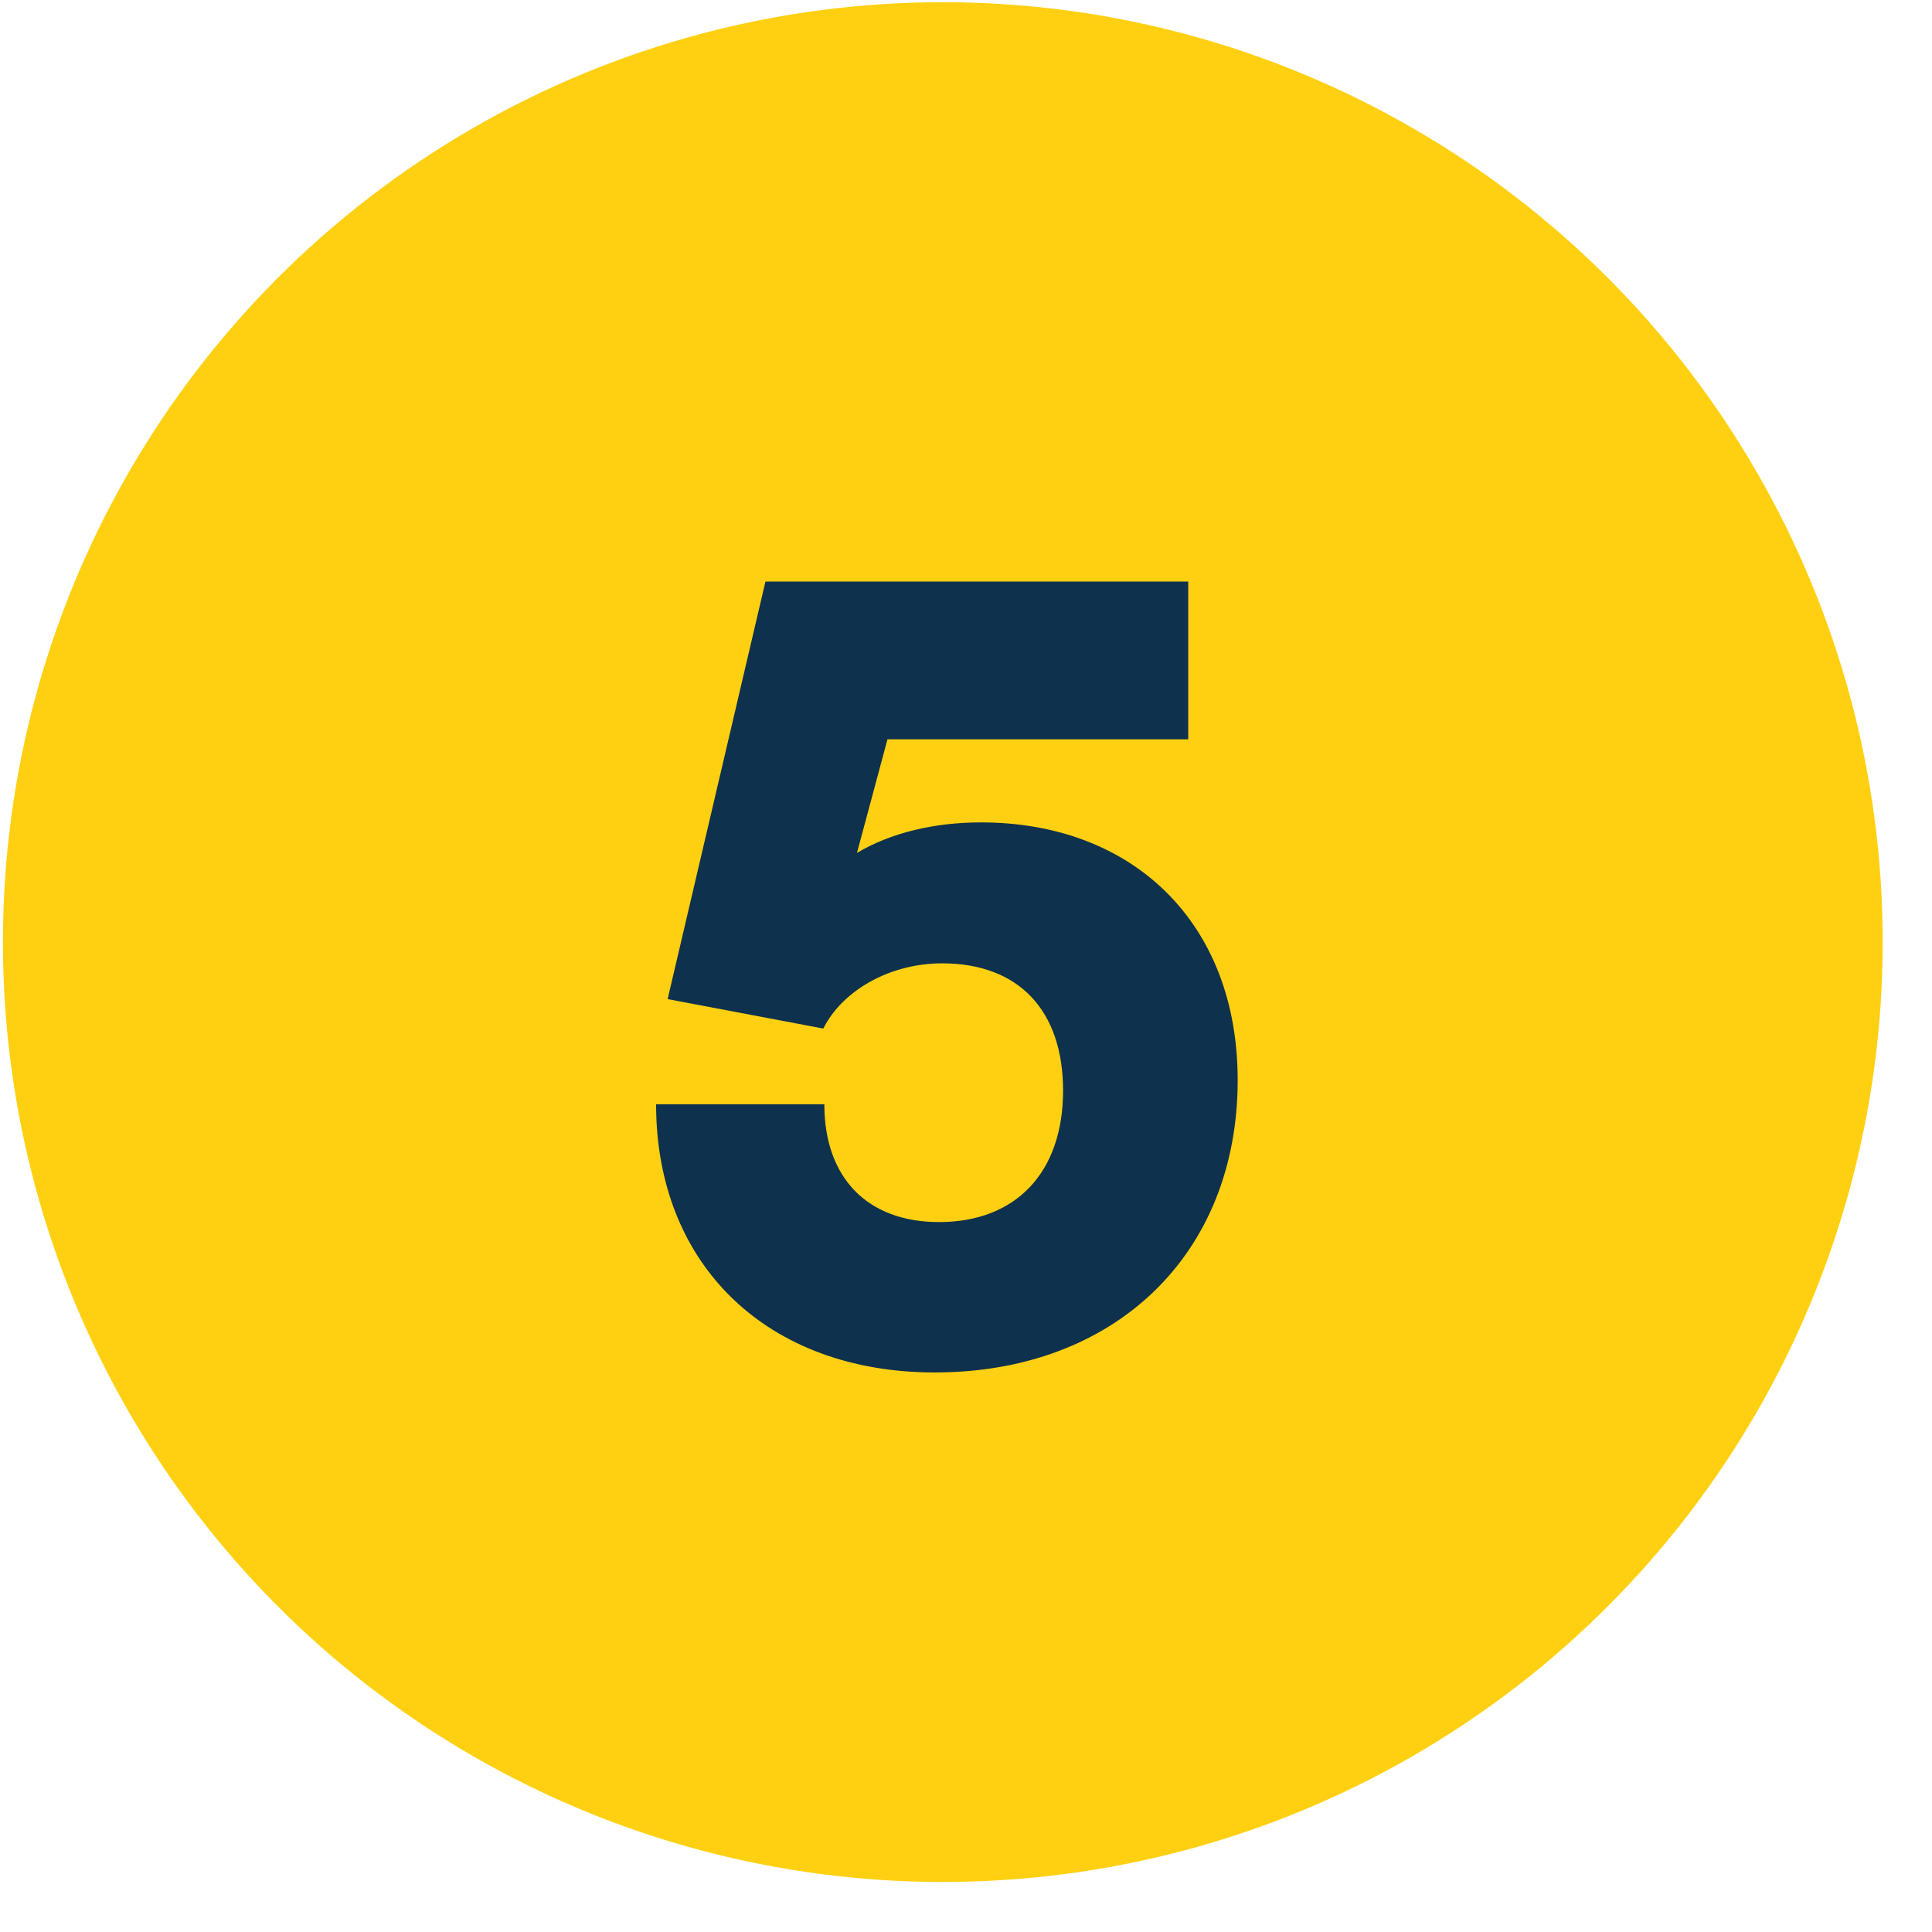
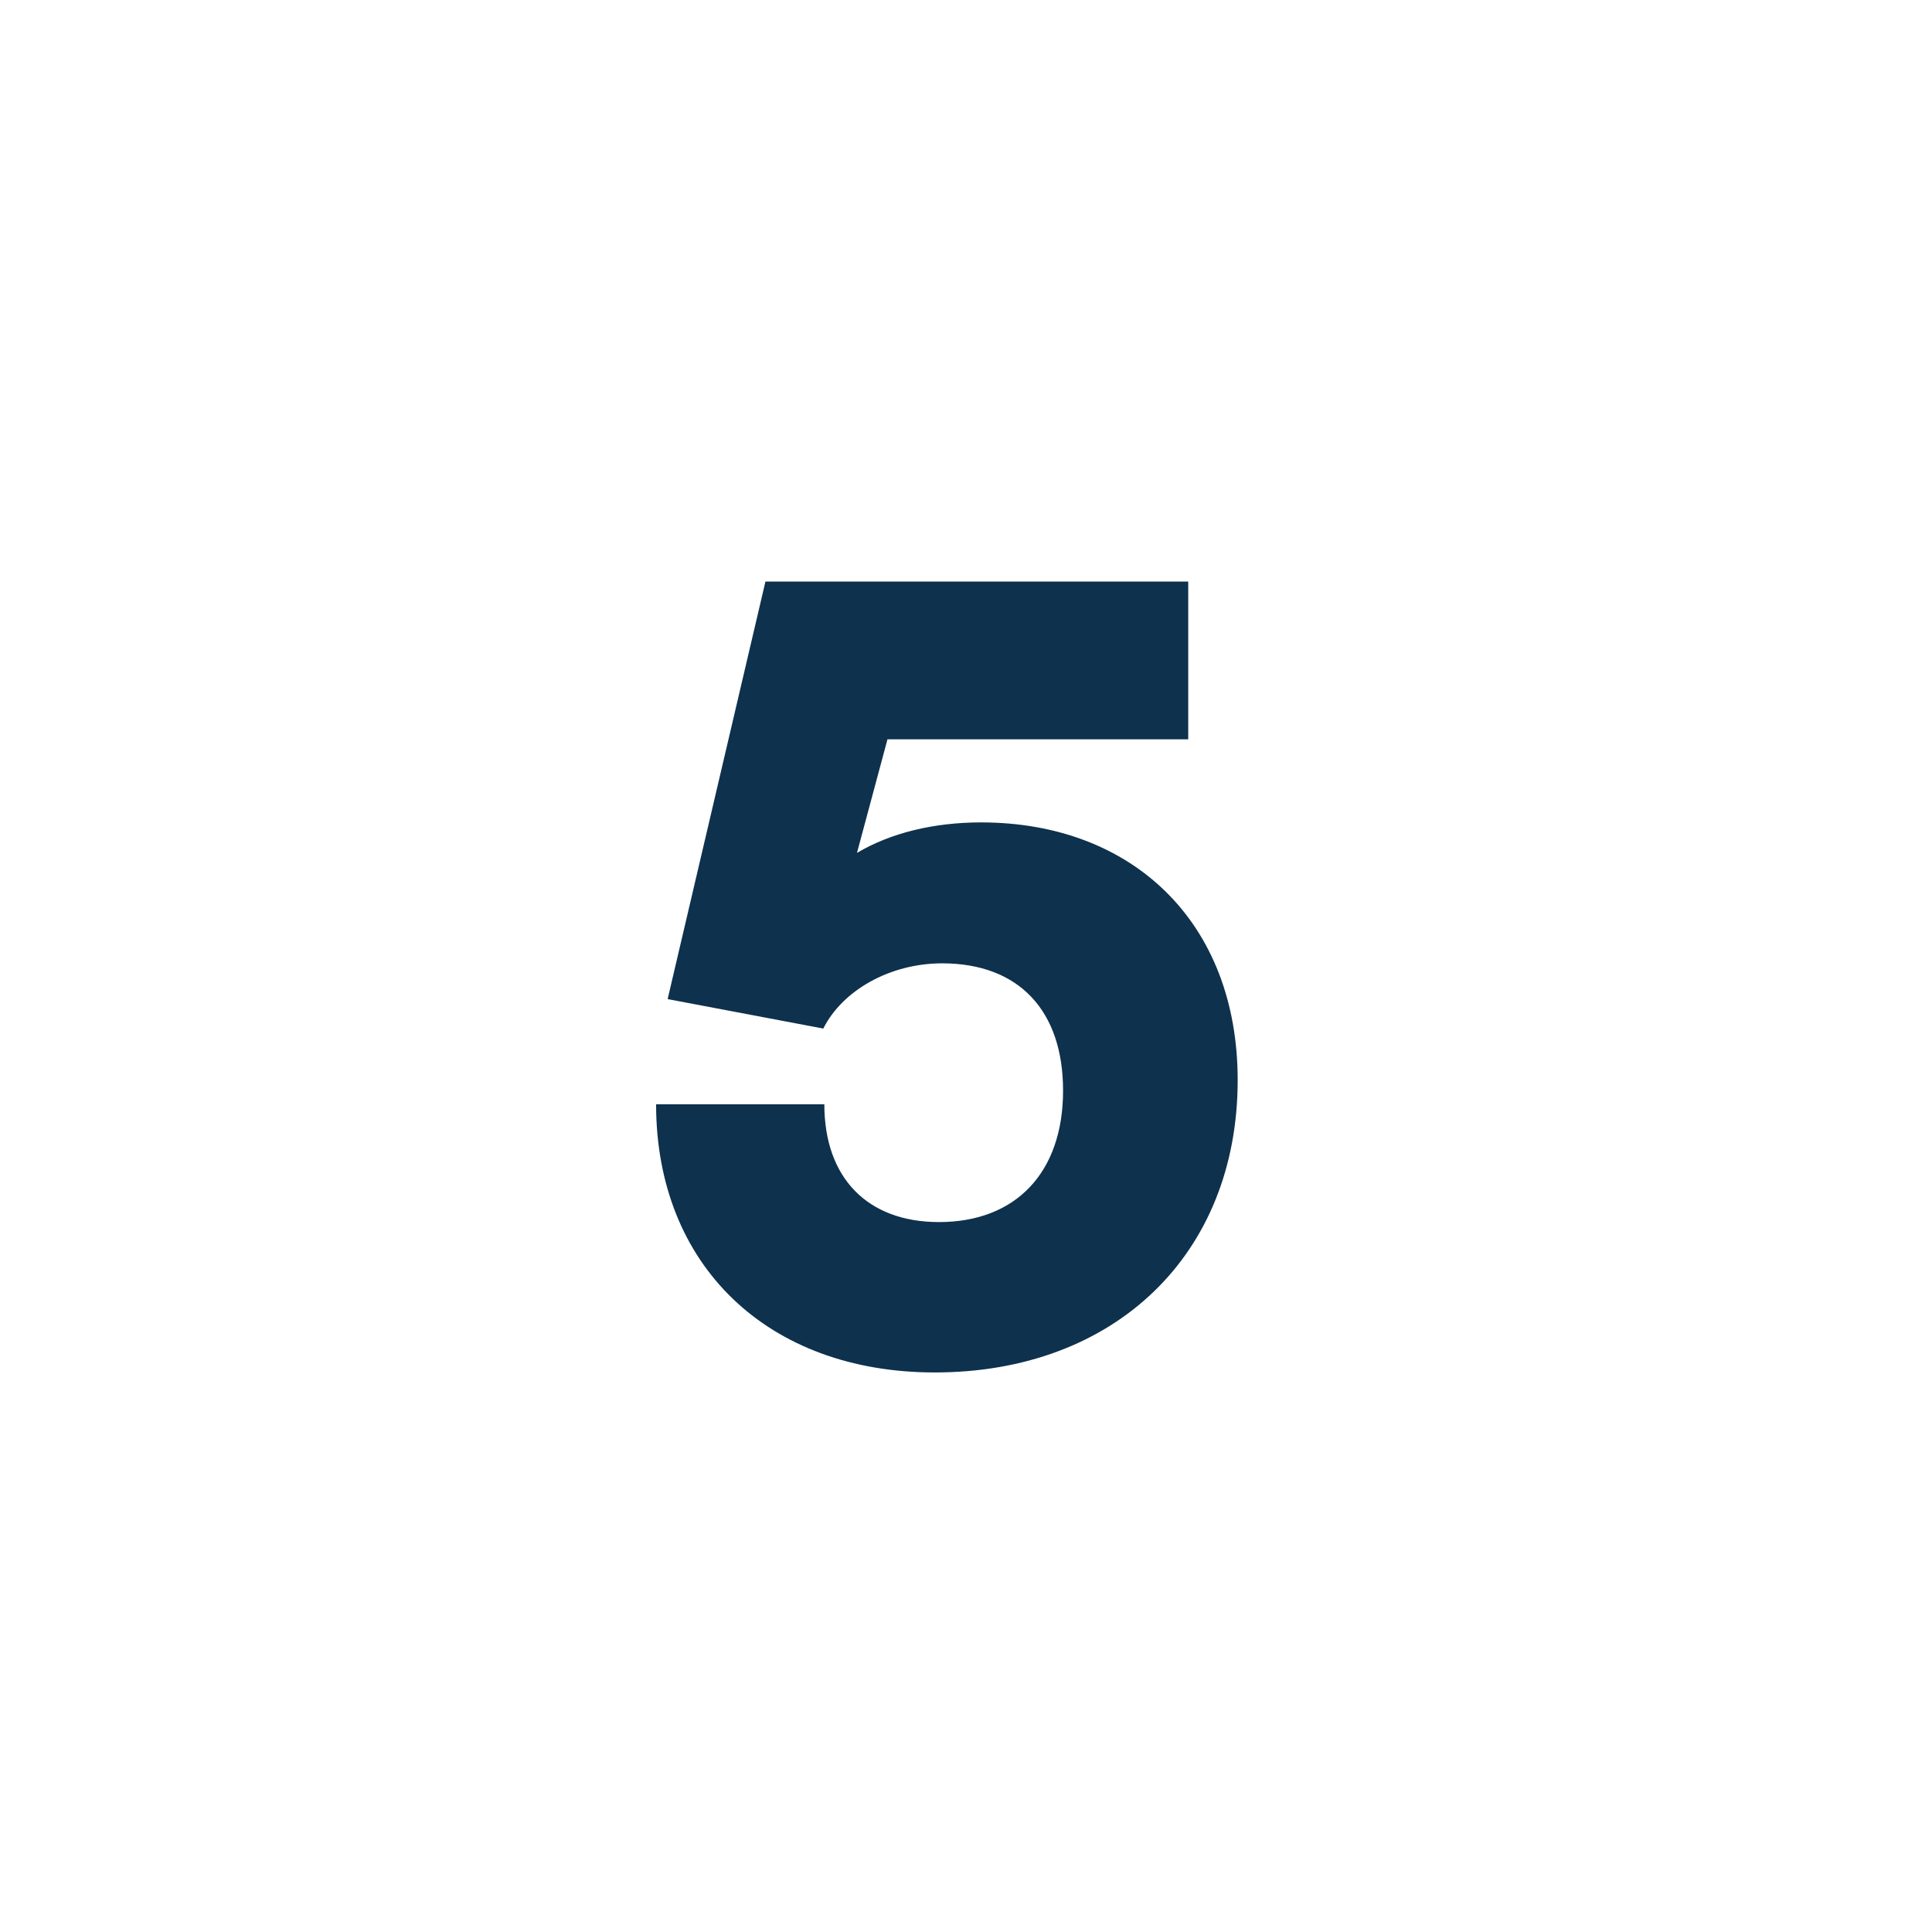
<svg xmlns="http://www.w3.org/2000/svg" width="37" height="37" viewBox="0 0 37 37" fill="none">
-   <circle cx="18.056" cy="18.042" r="18" fill="#FFD011" />
  <path d="M17.902 26.284C21.346 26.284 23.703 24.028 23.703 20.685C23.703 17.664 21.689 15.75 18.788 15.75C17.882 15.75 17.056 15.952 16.412 16.334L16.996 14.159H22.756V11.138H14.659L12.786 19.134L15.767 19.698C16.13 18.973 17.036 18.449 18.043 18.449C19.513 18.449 20.359 19.355 20.359 20.886C20.359 22.457 19.453 23.404 17.983 23.404C16.613 23.404 15.787 22.558 15.787 21.148H12.565C12.565 24.23 14.7 26.284 17.902 26.284Z" fill="#0E314D" />
</svg>